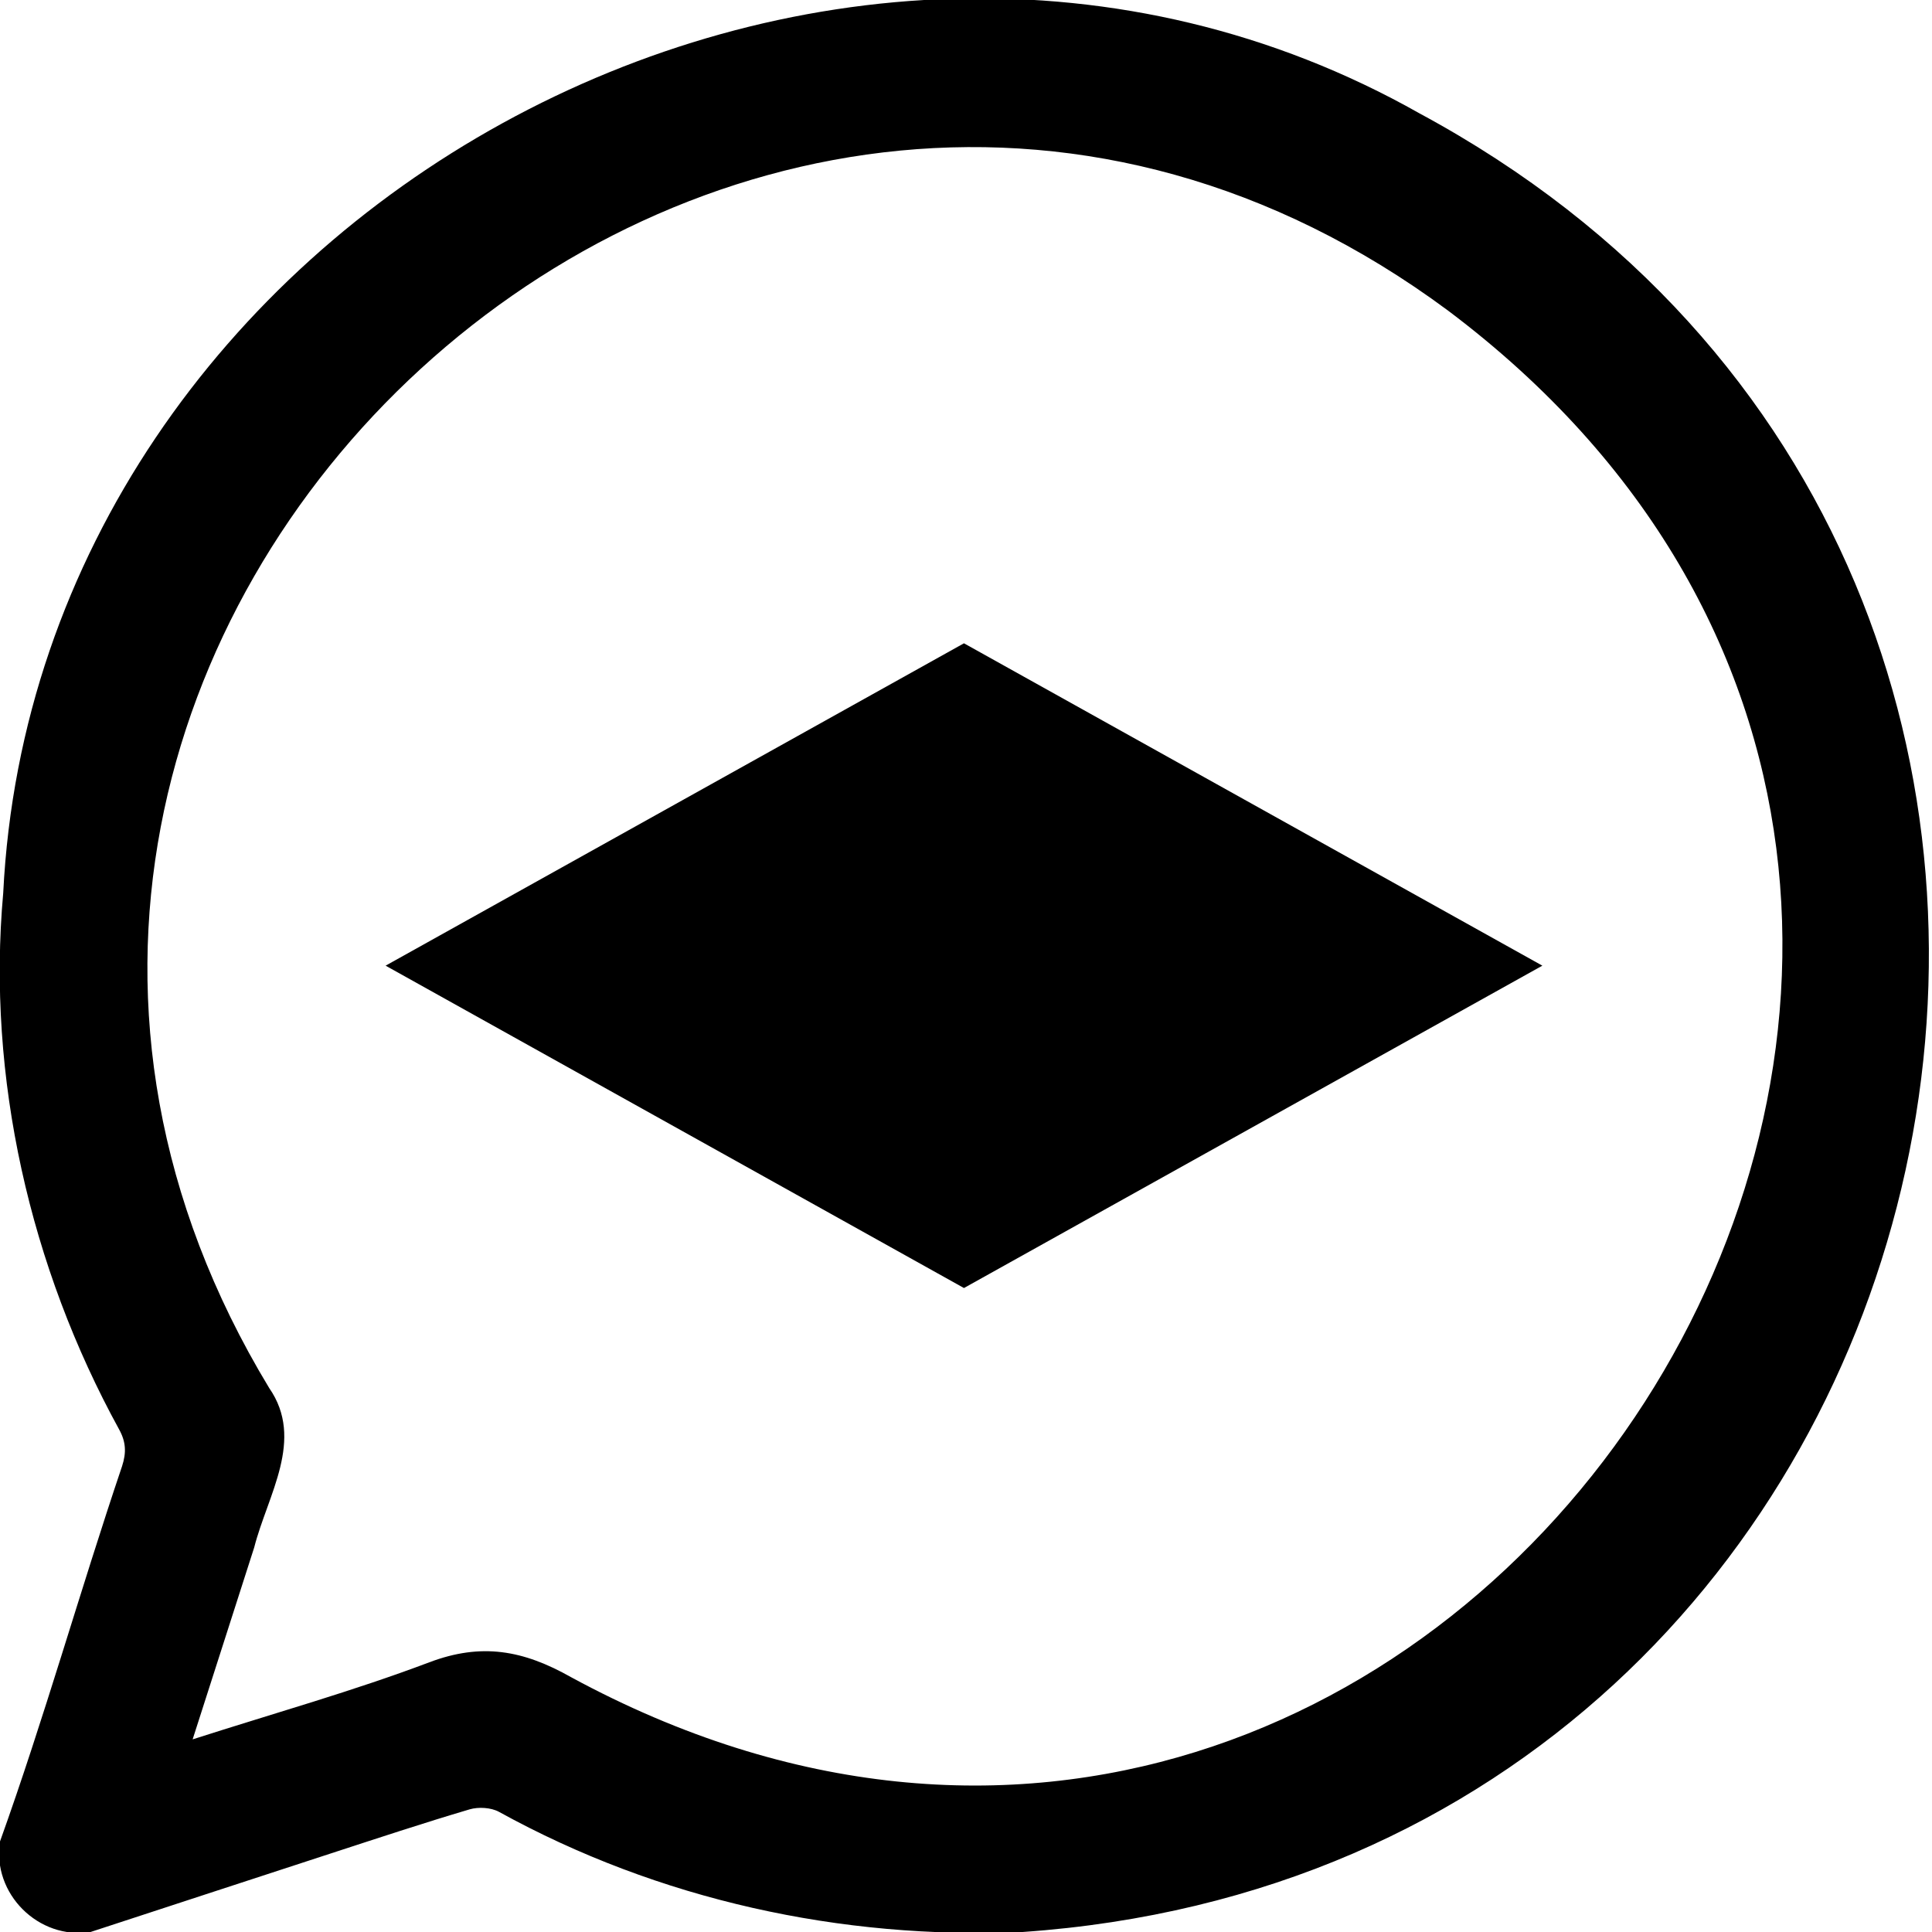
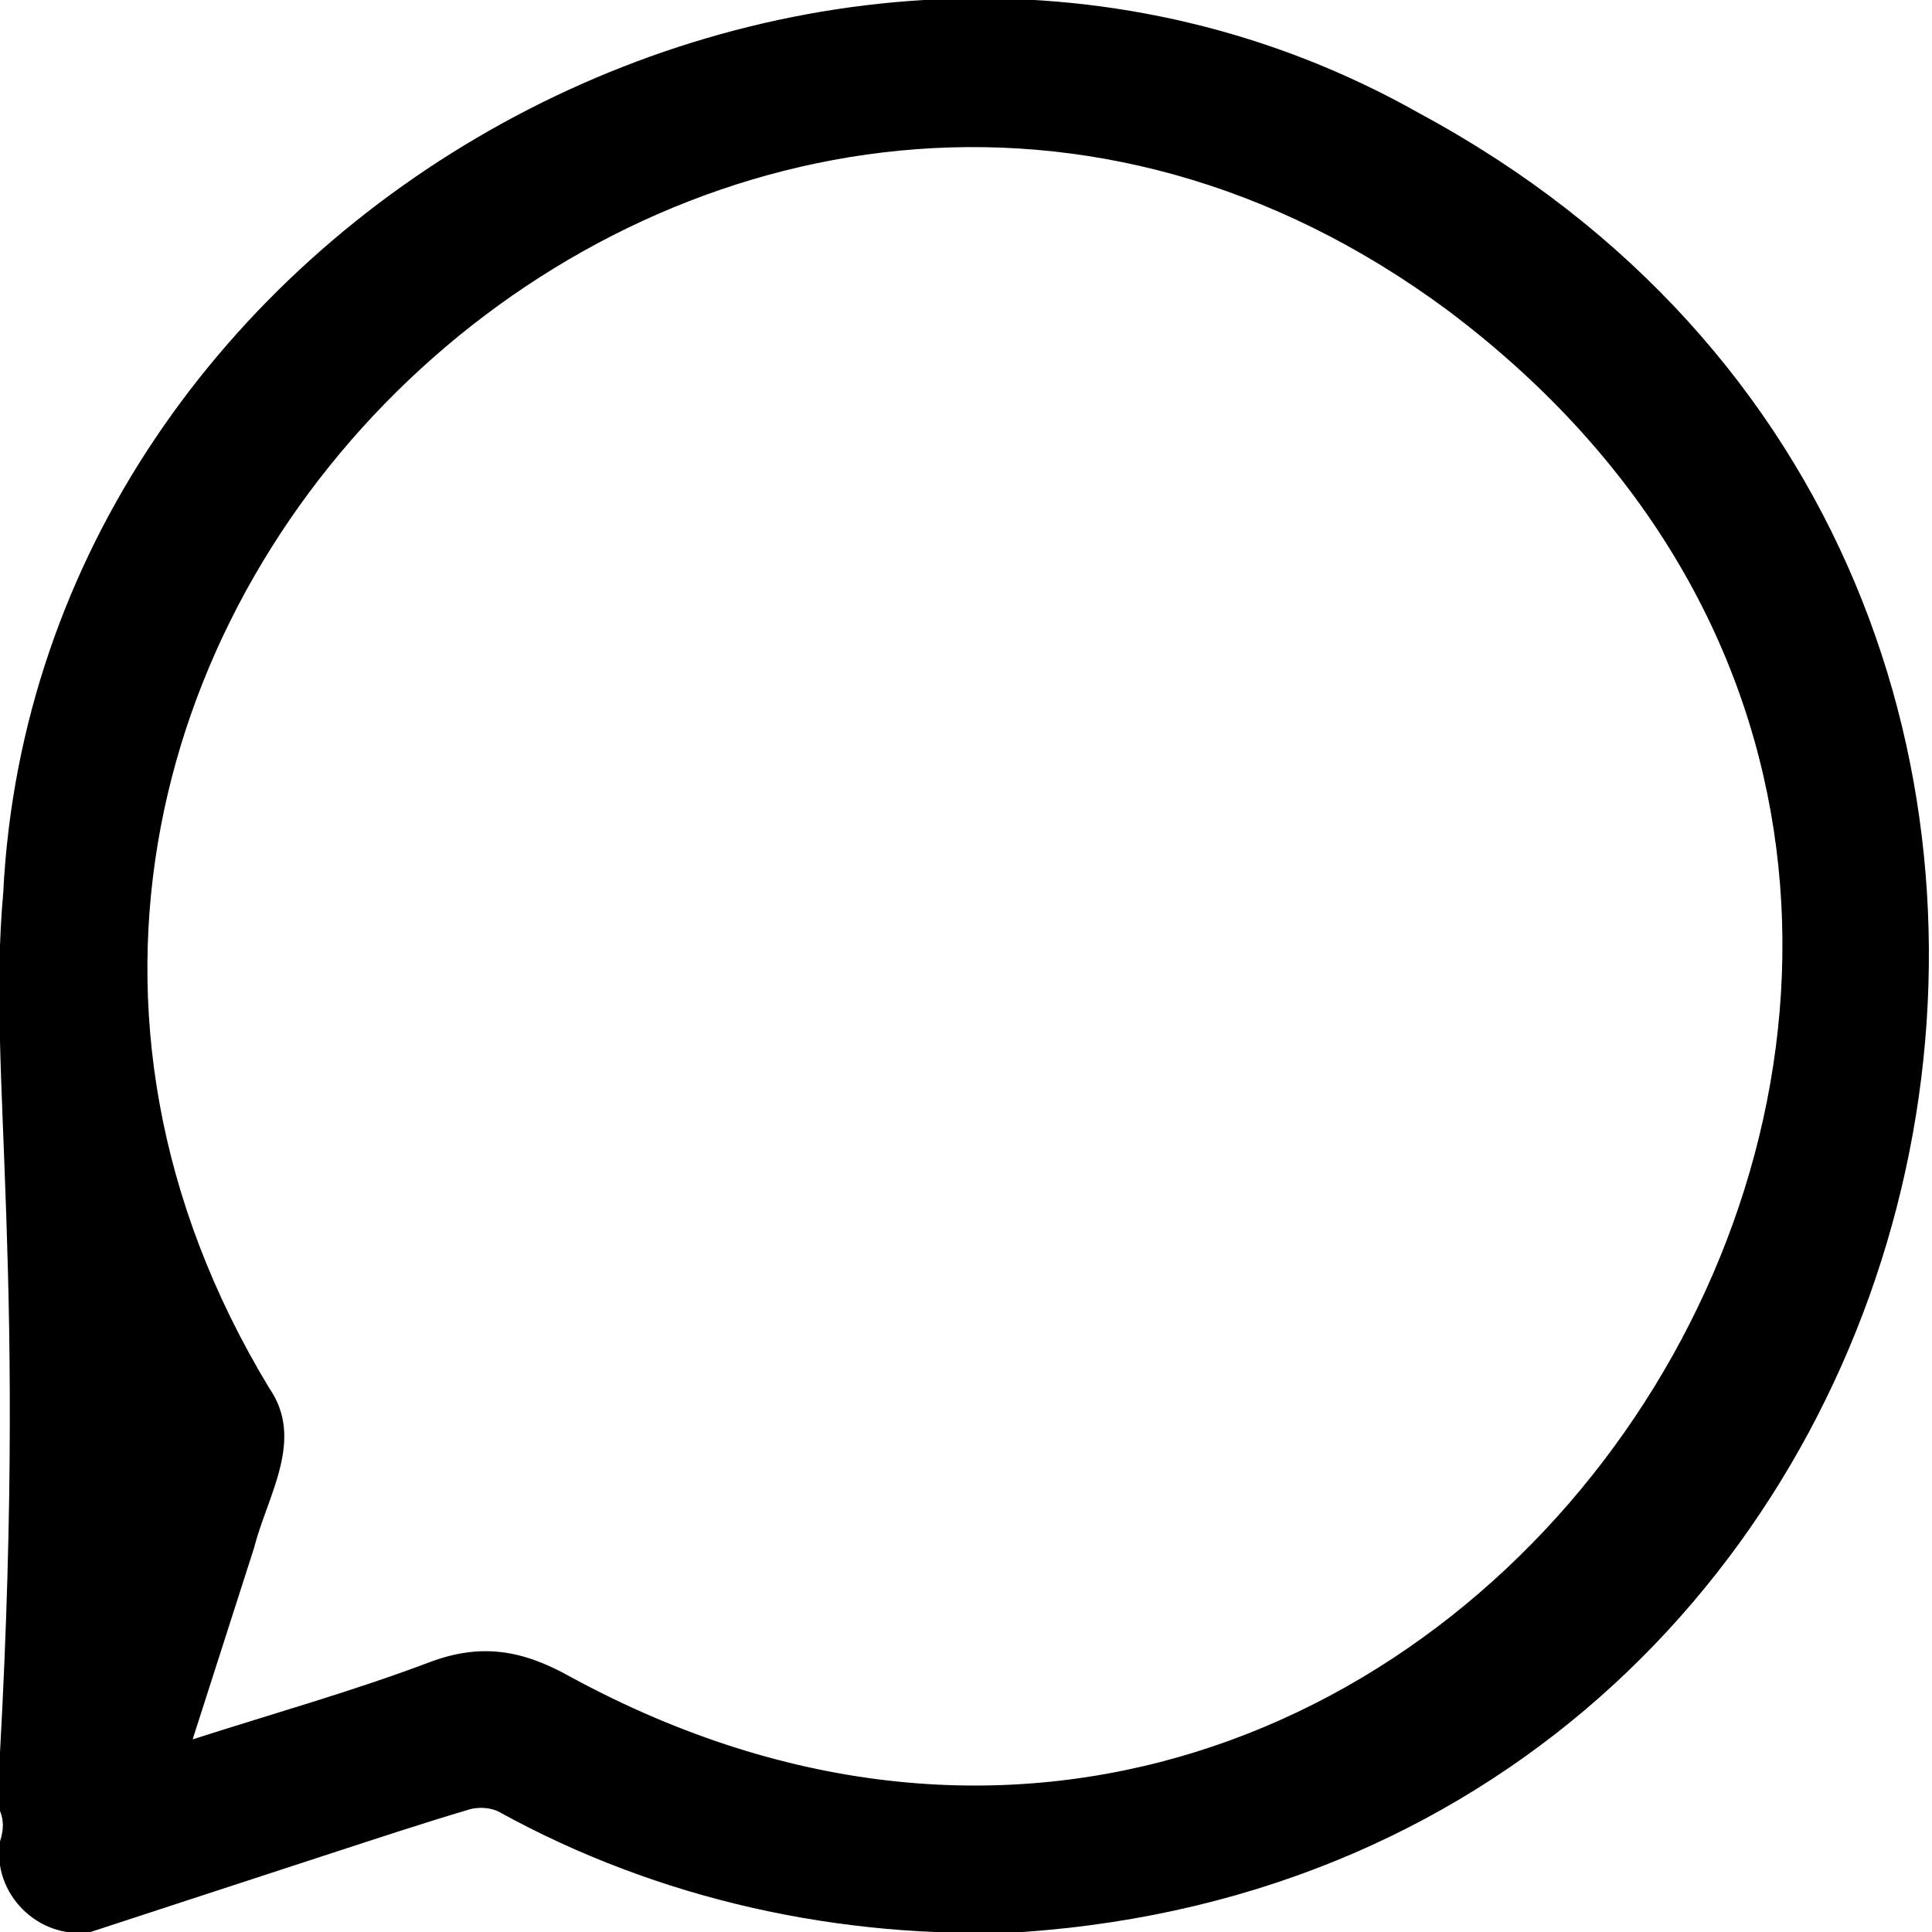
<svg xmlns="http://www.w3.org/2000/svg" version="1.1" id="Layer_1" x="0px" y="0px" viewBox="0 0 512 512" style="enable-background:new 0 0 512 512;" xml:space="preserve">
  <g>
-     <path d="M271,512c-48.19,2.04-96.4-8.49-138.76-31.84c-2.12-1.16-5.43-1.35-7.79-0.66c-12.27,3.63-24.42,7.66-36.59,11.62   C66.56,498.06,45.28,505.04,24,512c-13.8,2.14-26.17-10.17-24-24c11.69-32.54,21.22-66.49,32.35-99.45   c1.17-3.61,1.04-6.44-0.8-9.77C7.98,335.83-3.54,285.48,0.85,236.69C9.78,56.73,219.56-58.54,376.21,30.06   C602.99,152.3,527.85,494.23,271,512z M51.05,460.95c21.68-6.96,42.55-12.8,62.74-20.43c13.79-5.21,24.85-3.23,37.55,3.95   C386.31,571.93,597.64,243.27,383.8,82.35C195.48-57.29-49.76,167.76,71.34,367.84c9.49,13.67-0.42,28.34-3.98,42.27   C62.03,426.71,56.71,443.31,51.05,460.95z" />
+     <path d="M271,512c-48.19,2.04-96.4-8.49-138.76-31.84c-2.12-1.16-5.43-1.35-7.79-0.66c-12.27,3.63-24.42,7.66-36.59,11.62   C66.56,498.06,45.28,505.04,24,512c-13.8,2.14-26.17-10.17-24-24c1.17-3.61,1.04-6.44-0.8-9.77C7.98,335.83-3.54,285.48,0.85,236.69C9.78,56.73,219.56-58.54,376.21,30.06   C602.99,152.3,527.85,494.23,271,512z M51.05,460.95c21.68-6.96,42.55-12.8,62.74-20.43c13.79-5.21,24.85-3.23,37.55,3.95   C386.31,571.93,597.64,243.27,383.8,82.35C195.48-57.29-49.76,167.76,71.34,367.84c9.49,13.67-0.42,28.34-3.98,42.27   C62.03,426.71,56.71,443.31,51.05,460.95z" />
  </g>
-   <polygon points="255.46,170.48 408.74,255.91 255.46,341.34 102.19,255.91 " />
</svg>